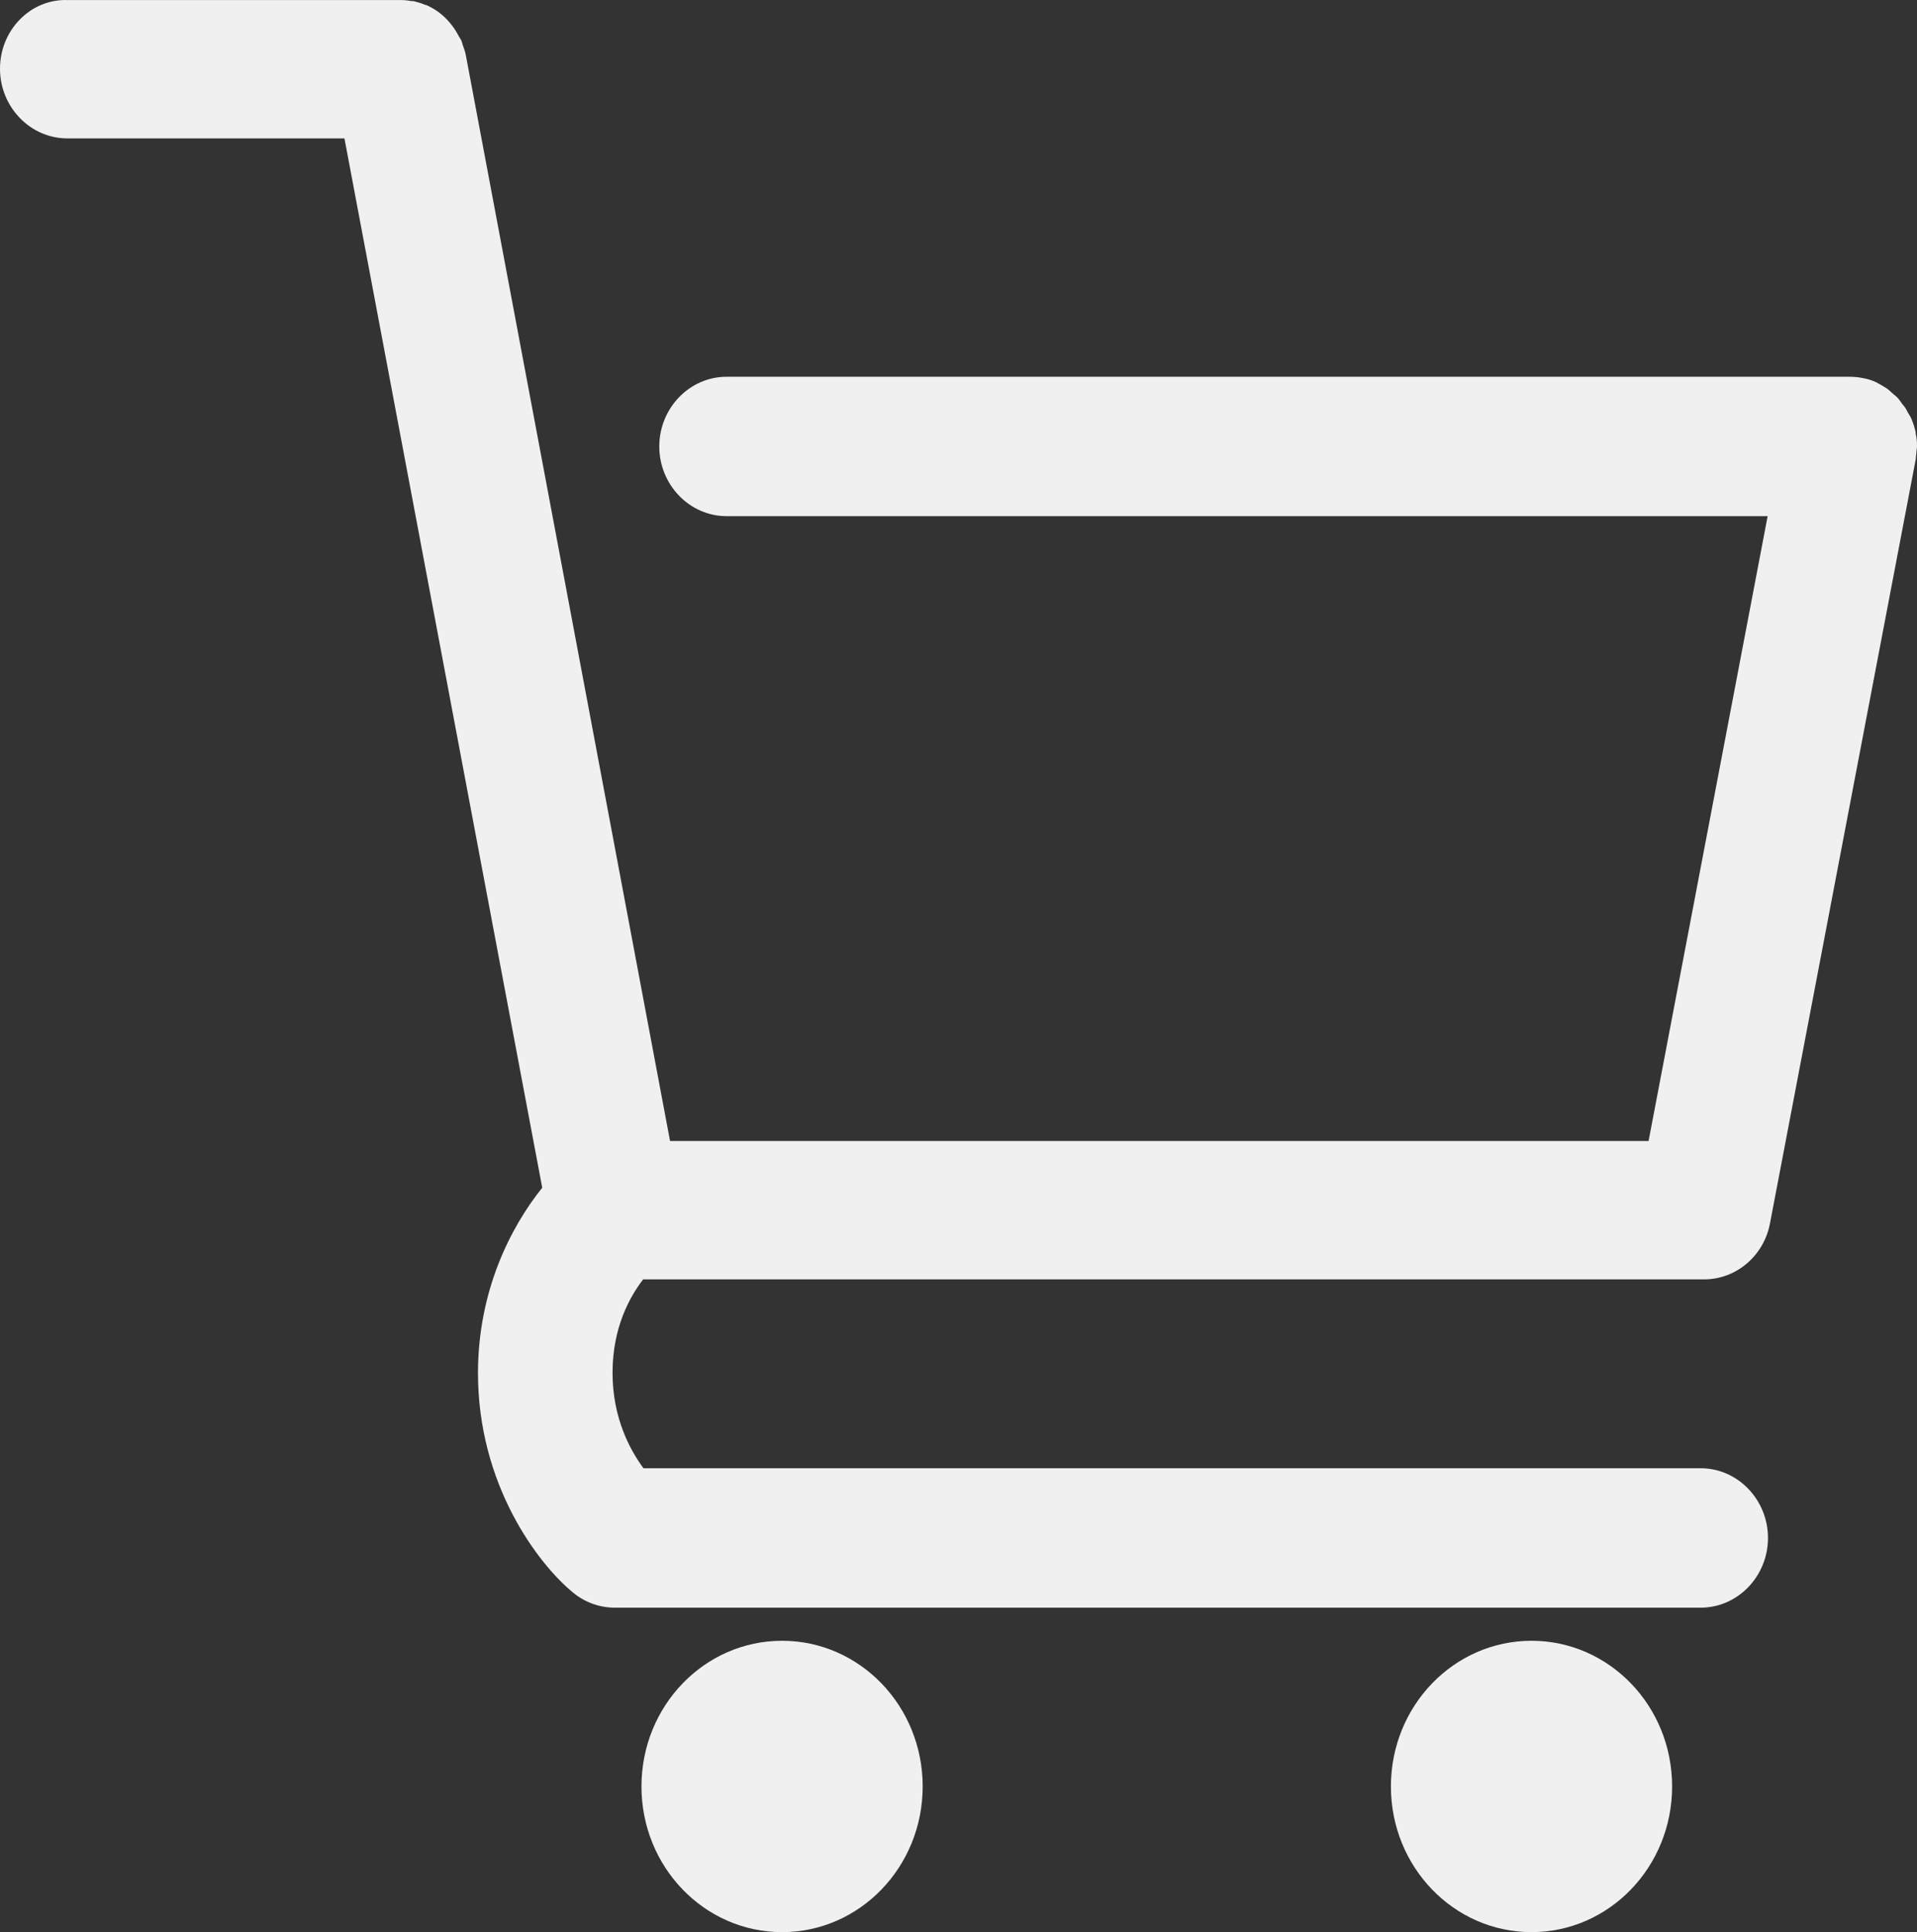
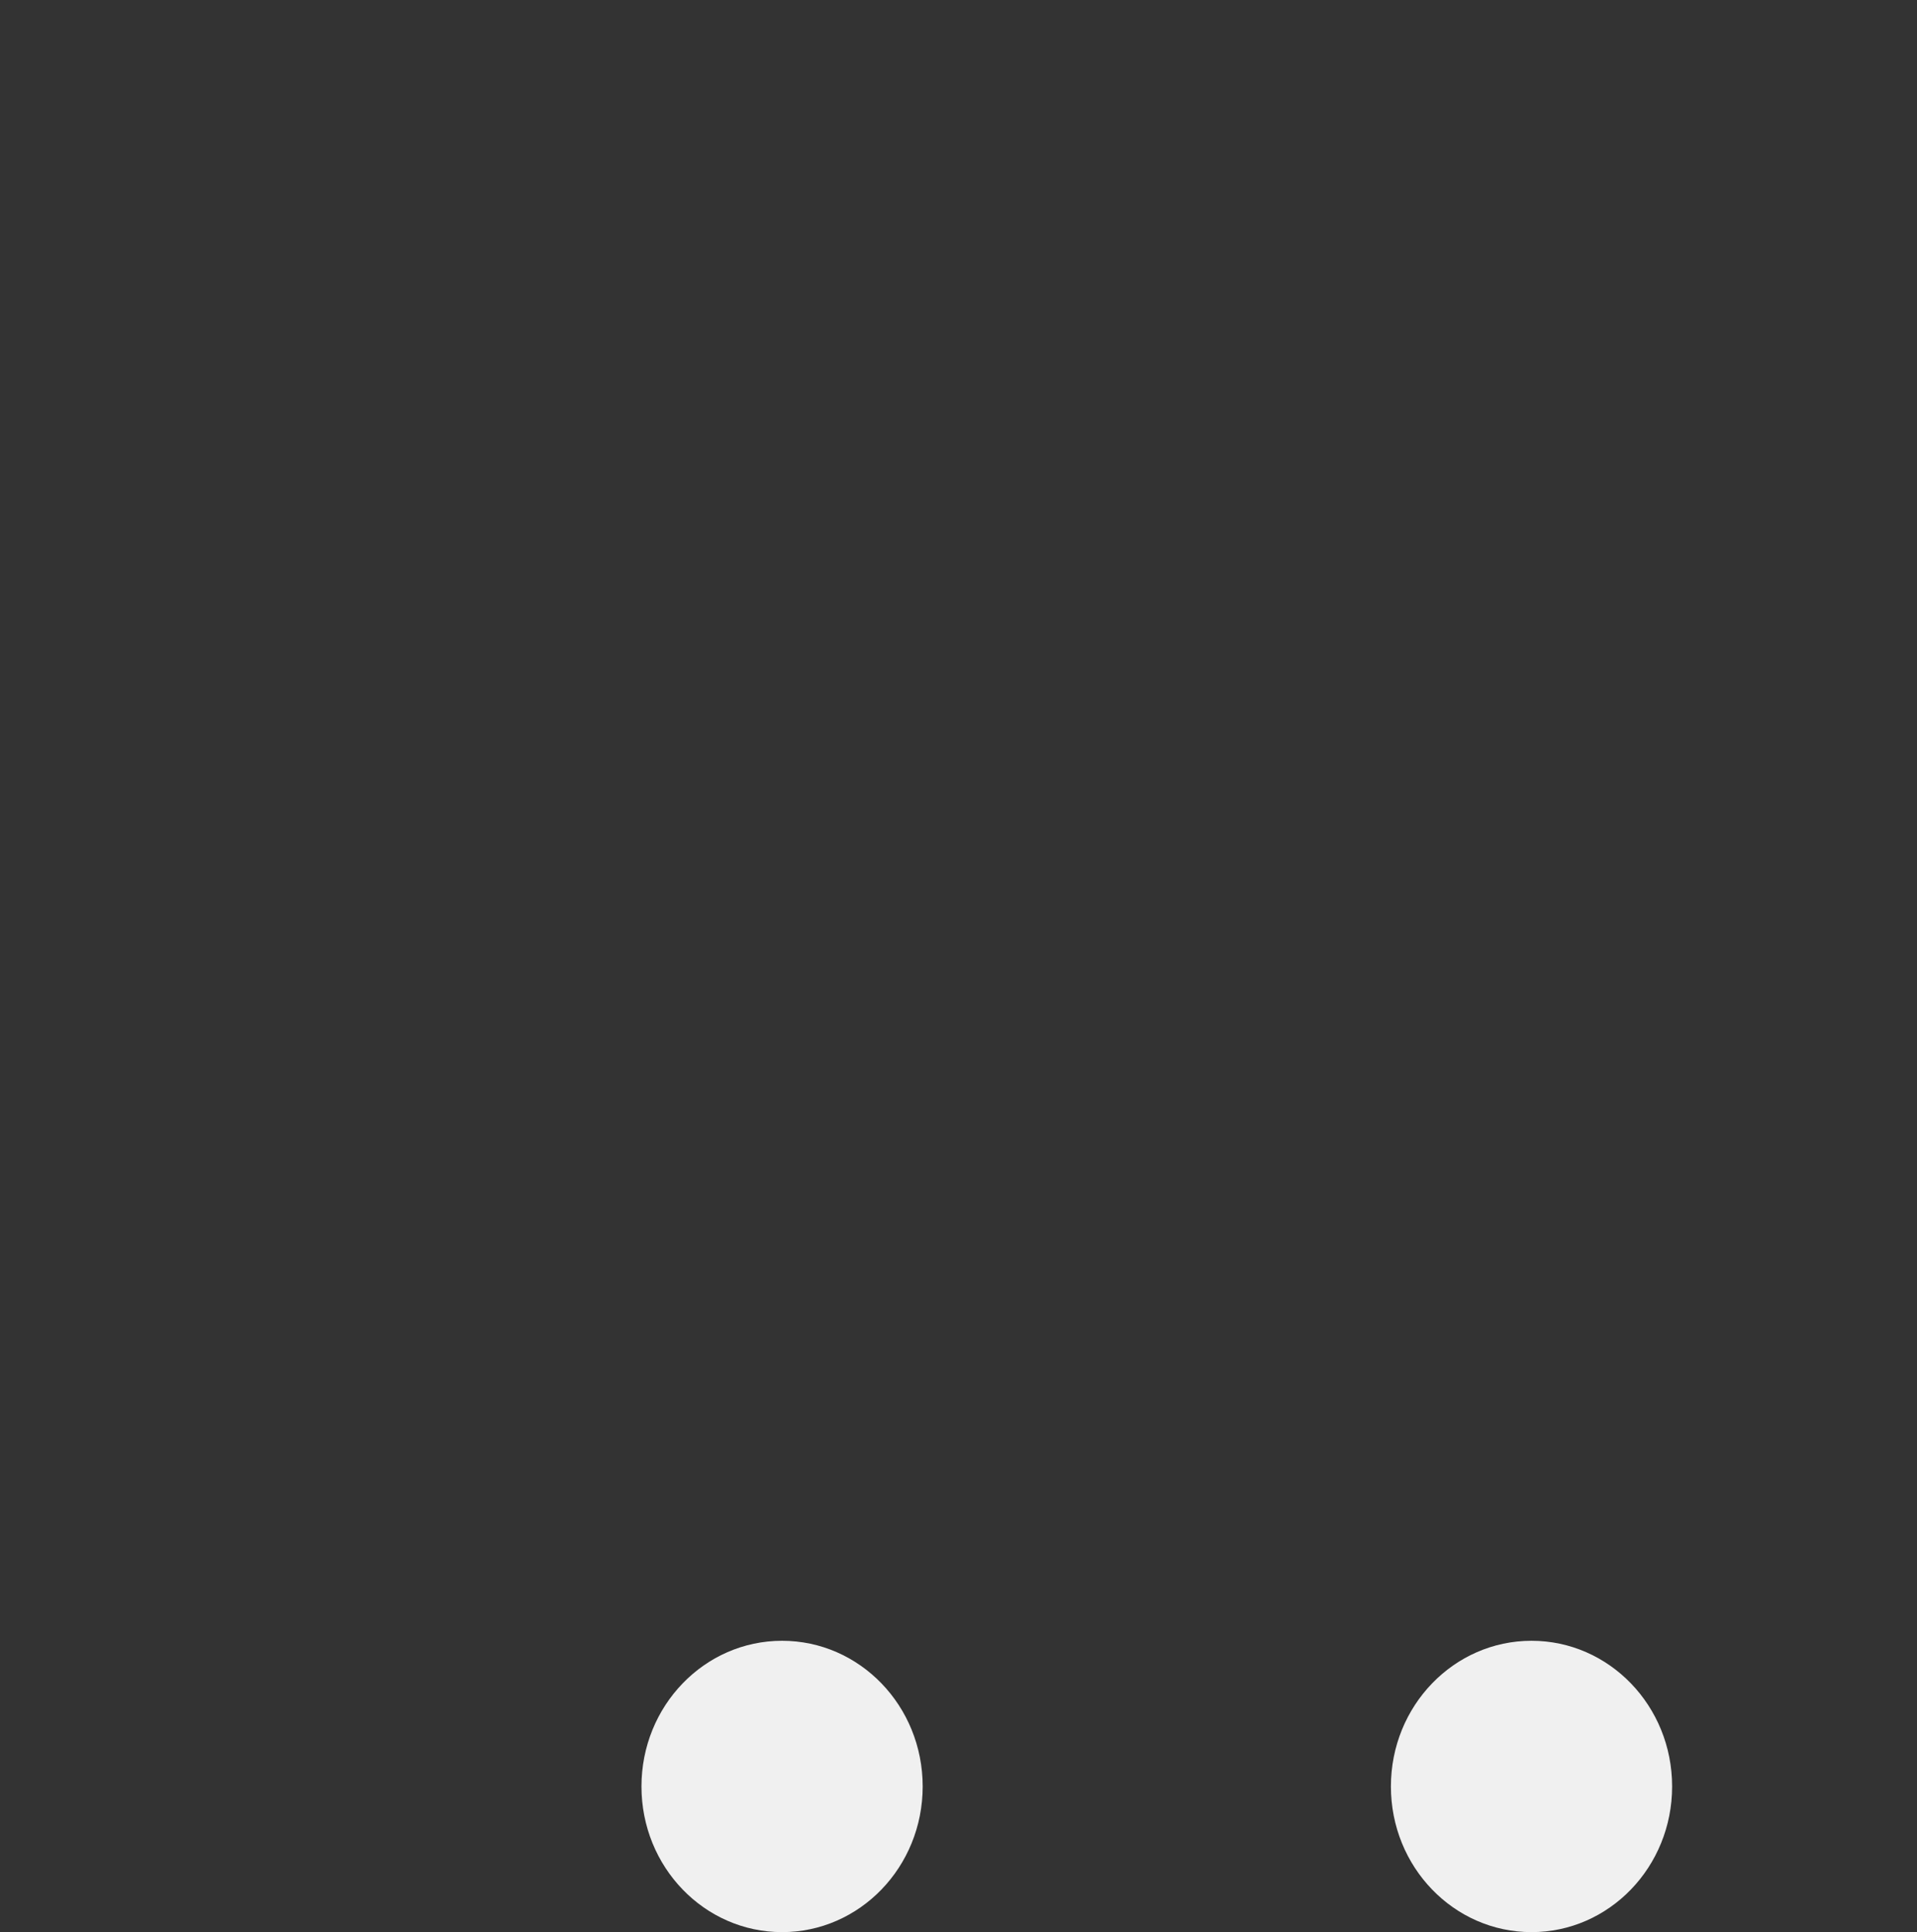
<svg xmlns="http://www.w3.org/2000/svg" width="124" height="125" viewBox="0 0 124 125" fill="none">
  <rect x="0" y="0" width="124" height="125" fill="#333333" stroke="none" />
-   <path d="M124 28.839C124 28.568 123.978 28.298 123.913 28.05C123.913 28.027 123.913 27.982 123.913 27.959C123.848 27.666 123.761 27.396 123.652 27.125C123.587 26.967 123.5 26.832 123.413 26.697C123.347 26.584 123.304 26.471 123.238 26.381C123.173 26.268 123.064 26.178 122.999 26.066C122.912 25.953 122.825 25.817 122.716 25.705C122.651 25.637 122.564 25.57 122.477 25.502C122.346 25.389 122.216 25.254 122.064 25.141C121.824 24.983 121.585 24.848 121.324 24.713C121.063 24.6 120.802 24.51 120.519 24.465C120.214 24.397 119.909 24.375 119.605 24.375H46.998C44.604 24.375 42.646 26.404 42.646 28.884C42.646 31.364 44.604 33.393 46.998 33.393H114.339L106.637 73.819H43.342L30.135 3.587C30.092 3.361 30.026 3.158 29.939 2.933C29.918 2.865 29.896 2.775 29.874 2.707C29.831 2.572 29.744 2.459 29.678 2.346C29.2 1.422 28.46 0.701 27.546 0.317C27.546 0.317 27.524 0.317 27.502 0.317C27.263 0.205 27.002 0.137 26.741 0.069C26.697 0.069 26.654 0.069 26.61 0.069C26.371 0.024 26.132 0.002 25.87 0.002H4.352C1.958 -0.066 0 1.963 0 4.443C0 6.923 1.958 8.953 4.352 8.953H22.28L35.074 76.841C33.029 79.388 30.918 83.514 30.918 88.835C30.918 96.05 34.791 101.168 37.076 103.04C37.837 103.671 38.795 104.009 39.774 104.009H110.009C112.403 104.009 114.361 101.98 114.361 99.5C114.361 97.02 112.403 94.99 110.009 94.99H41.623C40.775 93.841 39.622 91.766 39.622 88.813C39.622 85.859 40.753 83.875 41.602 82.77H110.227C112.316 82.77 114.1 81.237 114.492 79.14L123.913 29.741C123.935 29.583 123.935 29.448 123.956 29.335C123.956 29.177 124 29.019 124 28.861V28.839Z" fill="#F0F0F0" />
  <path d="M99.065 106.151C94.039 106.151 89.97 110.367 89.97 115.576C89.97 120.784 94.039 125 99.065 125C104.091 125 108.16 120.784 108.16 115.576C108.16 110.367 104.091 106.151 99.065 106.151Z" fill="#F0F0F0" />
  <path d="M50.588 106.151C45.562 106.151 41.493 110.367 41.493 115.576C41.493 120.784 45.562 125 50.588 125C55.614 125 59.683 120.784 59.683 115.576C59.683 110.367 55.614 106.151 50.588 106.151Z" fill="#F0F0F0" />
</svg>